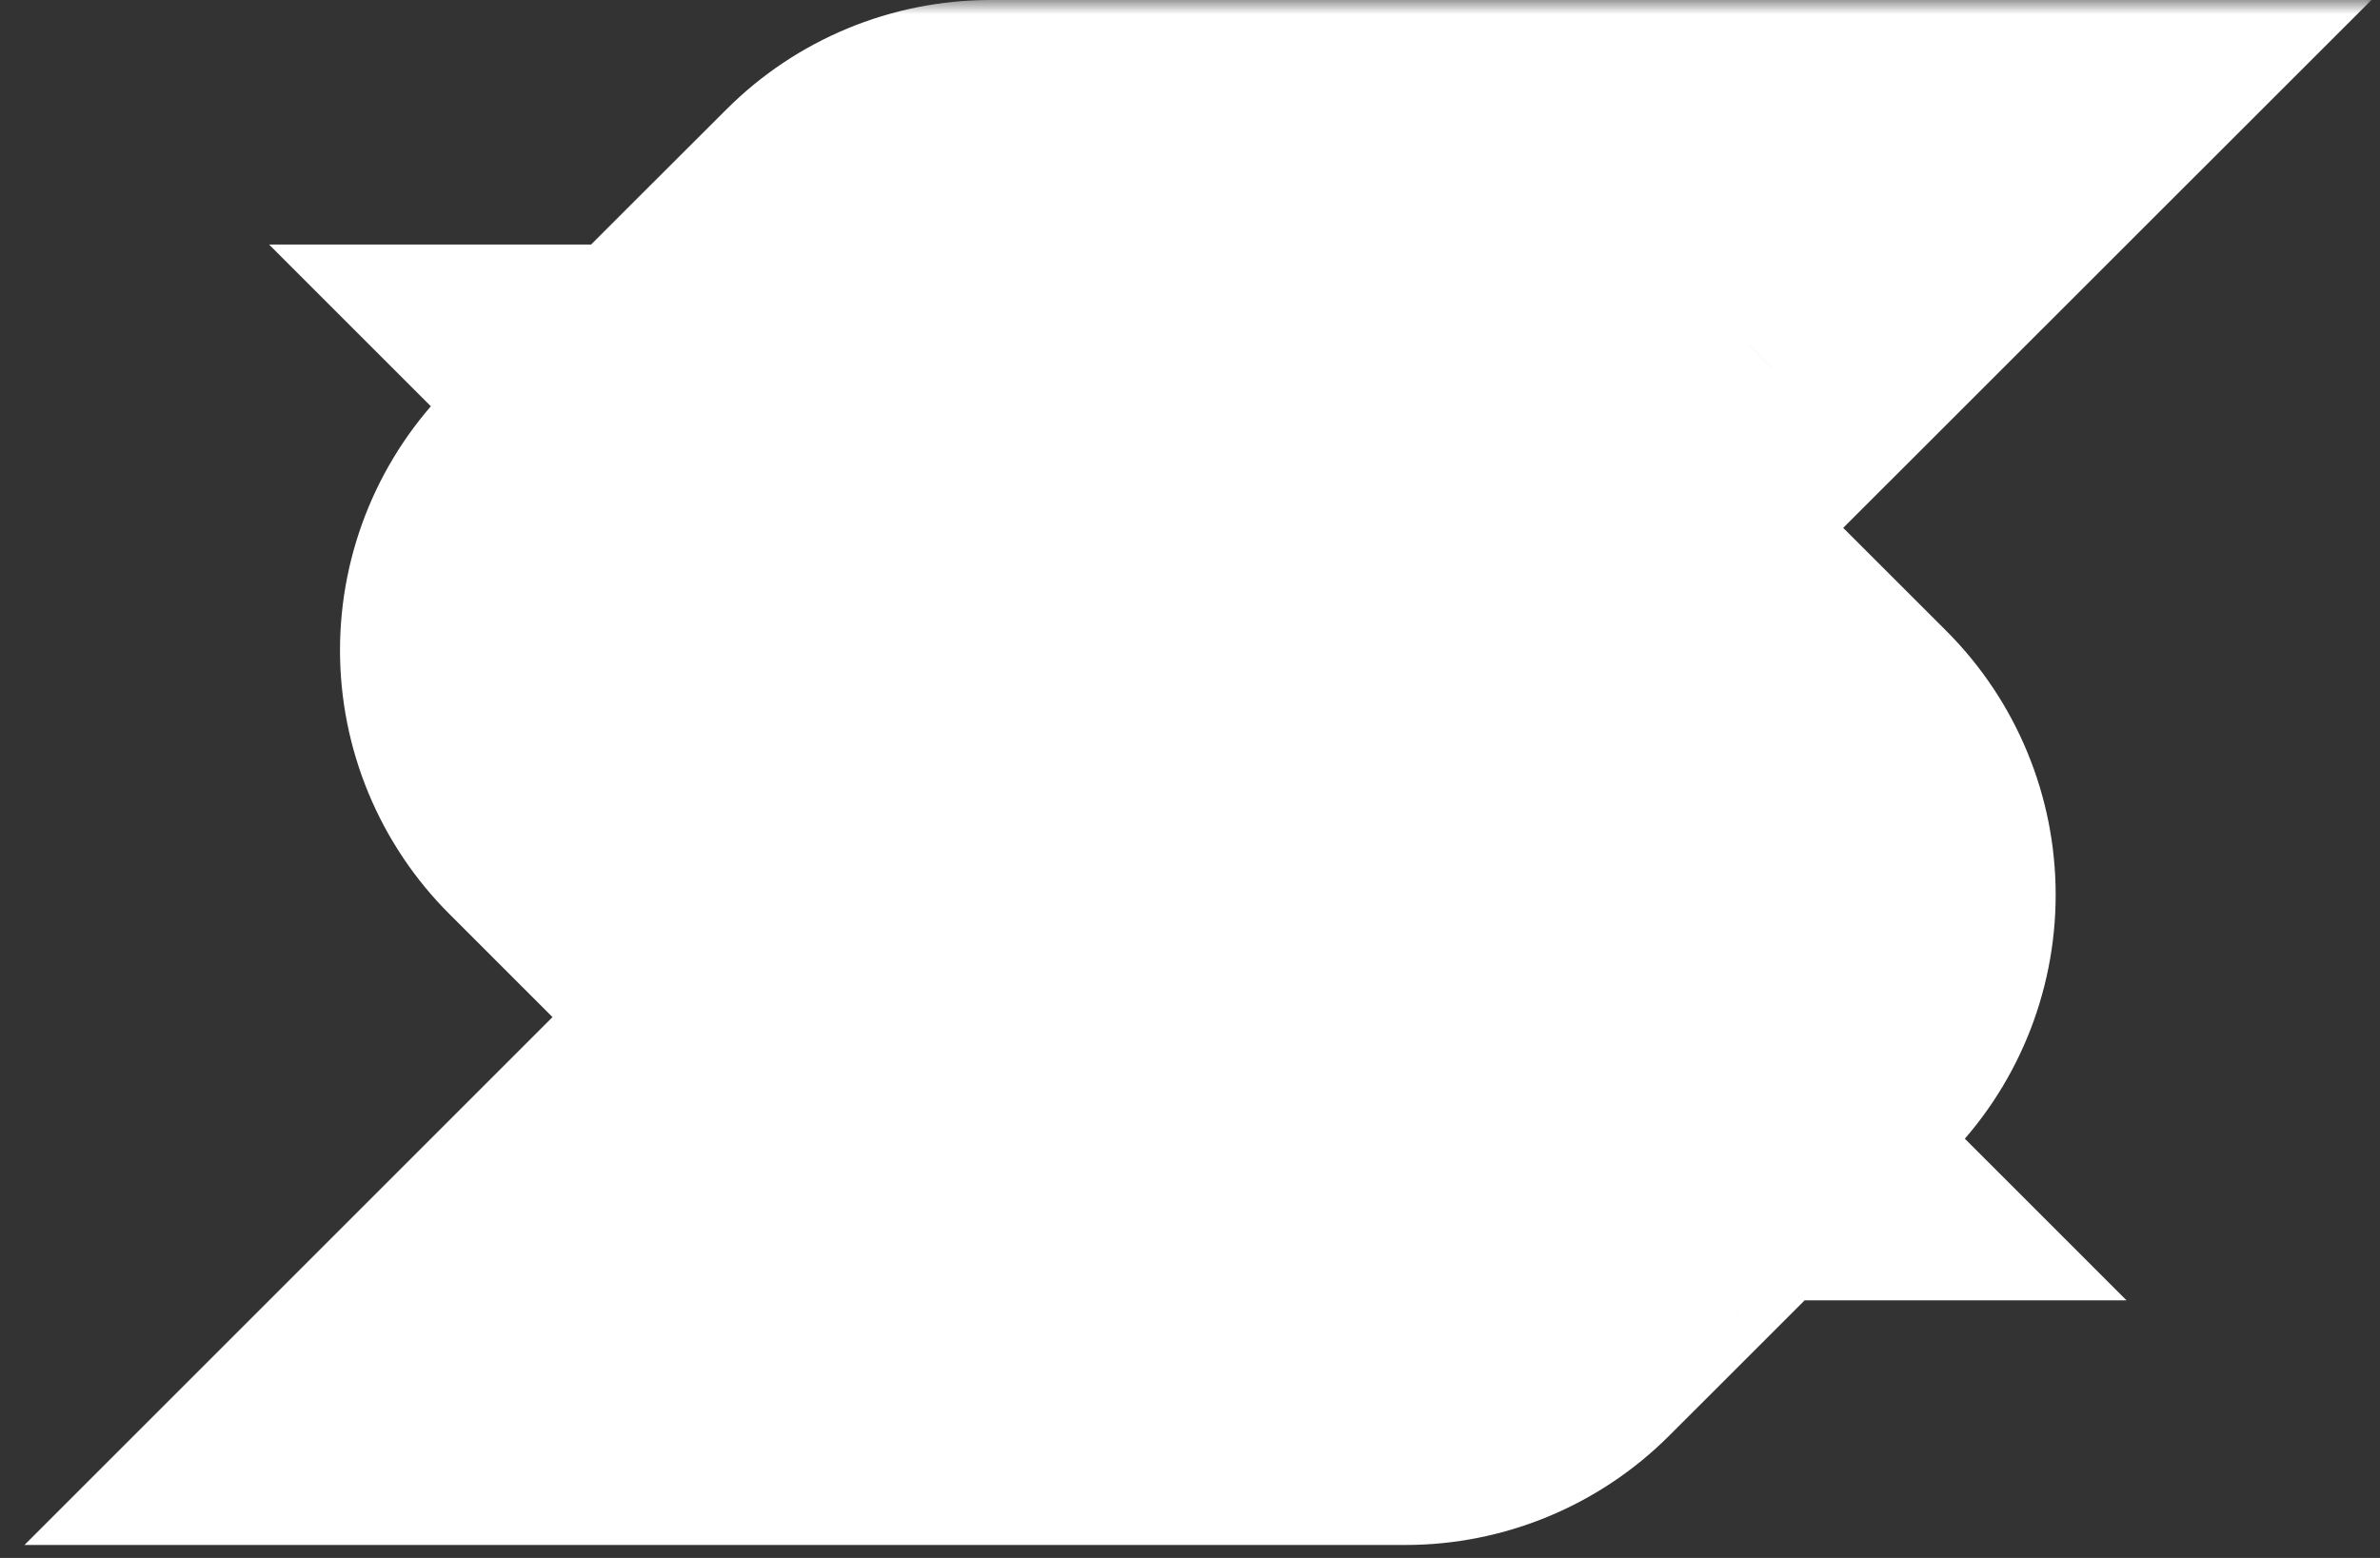
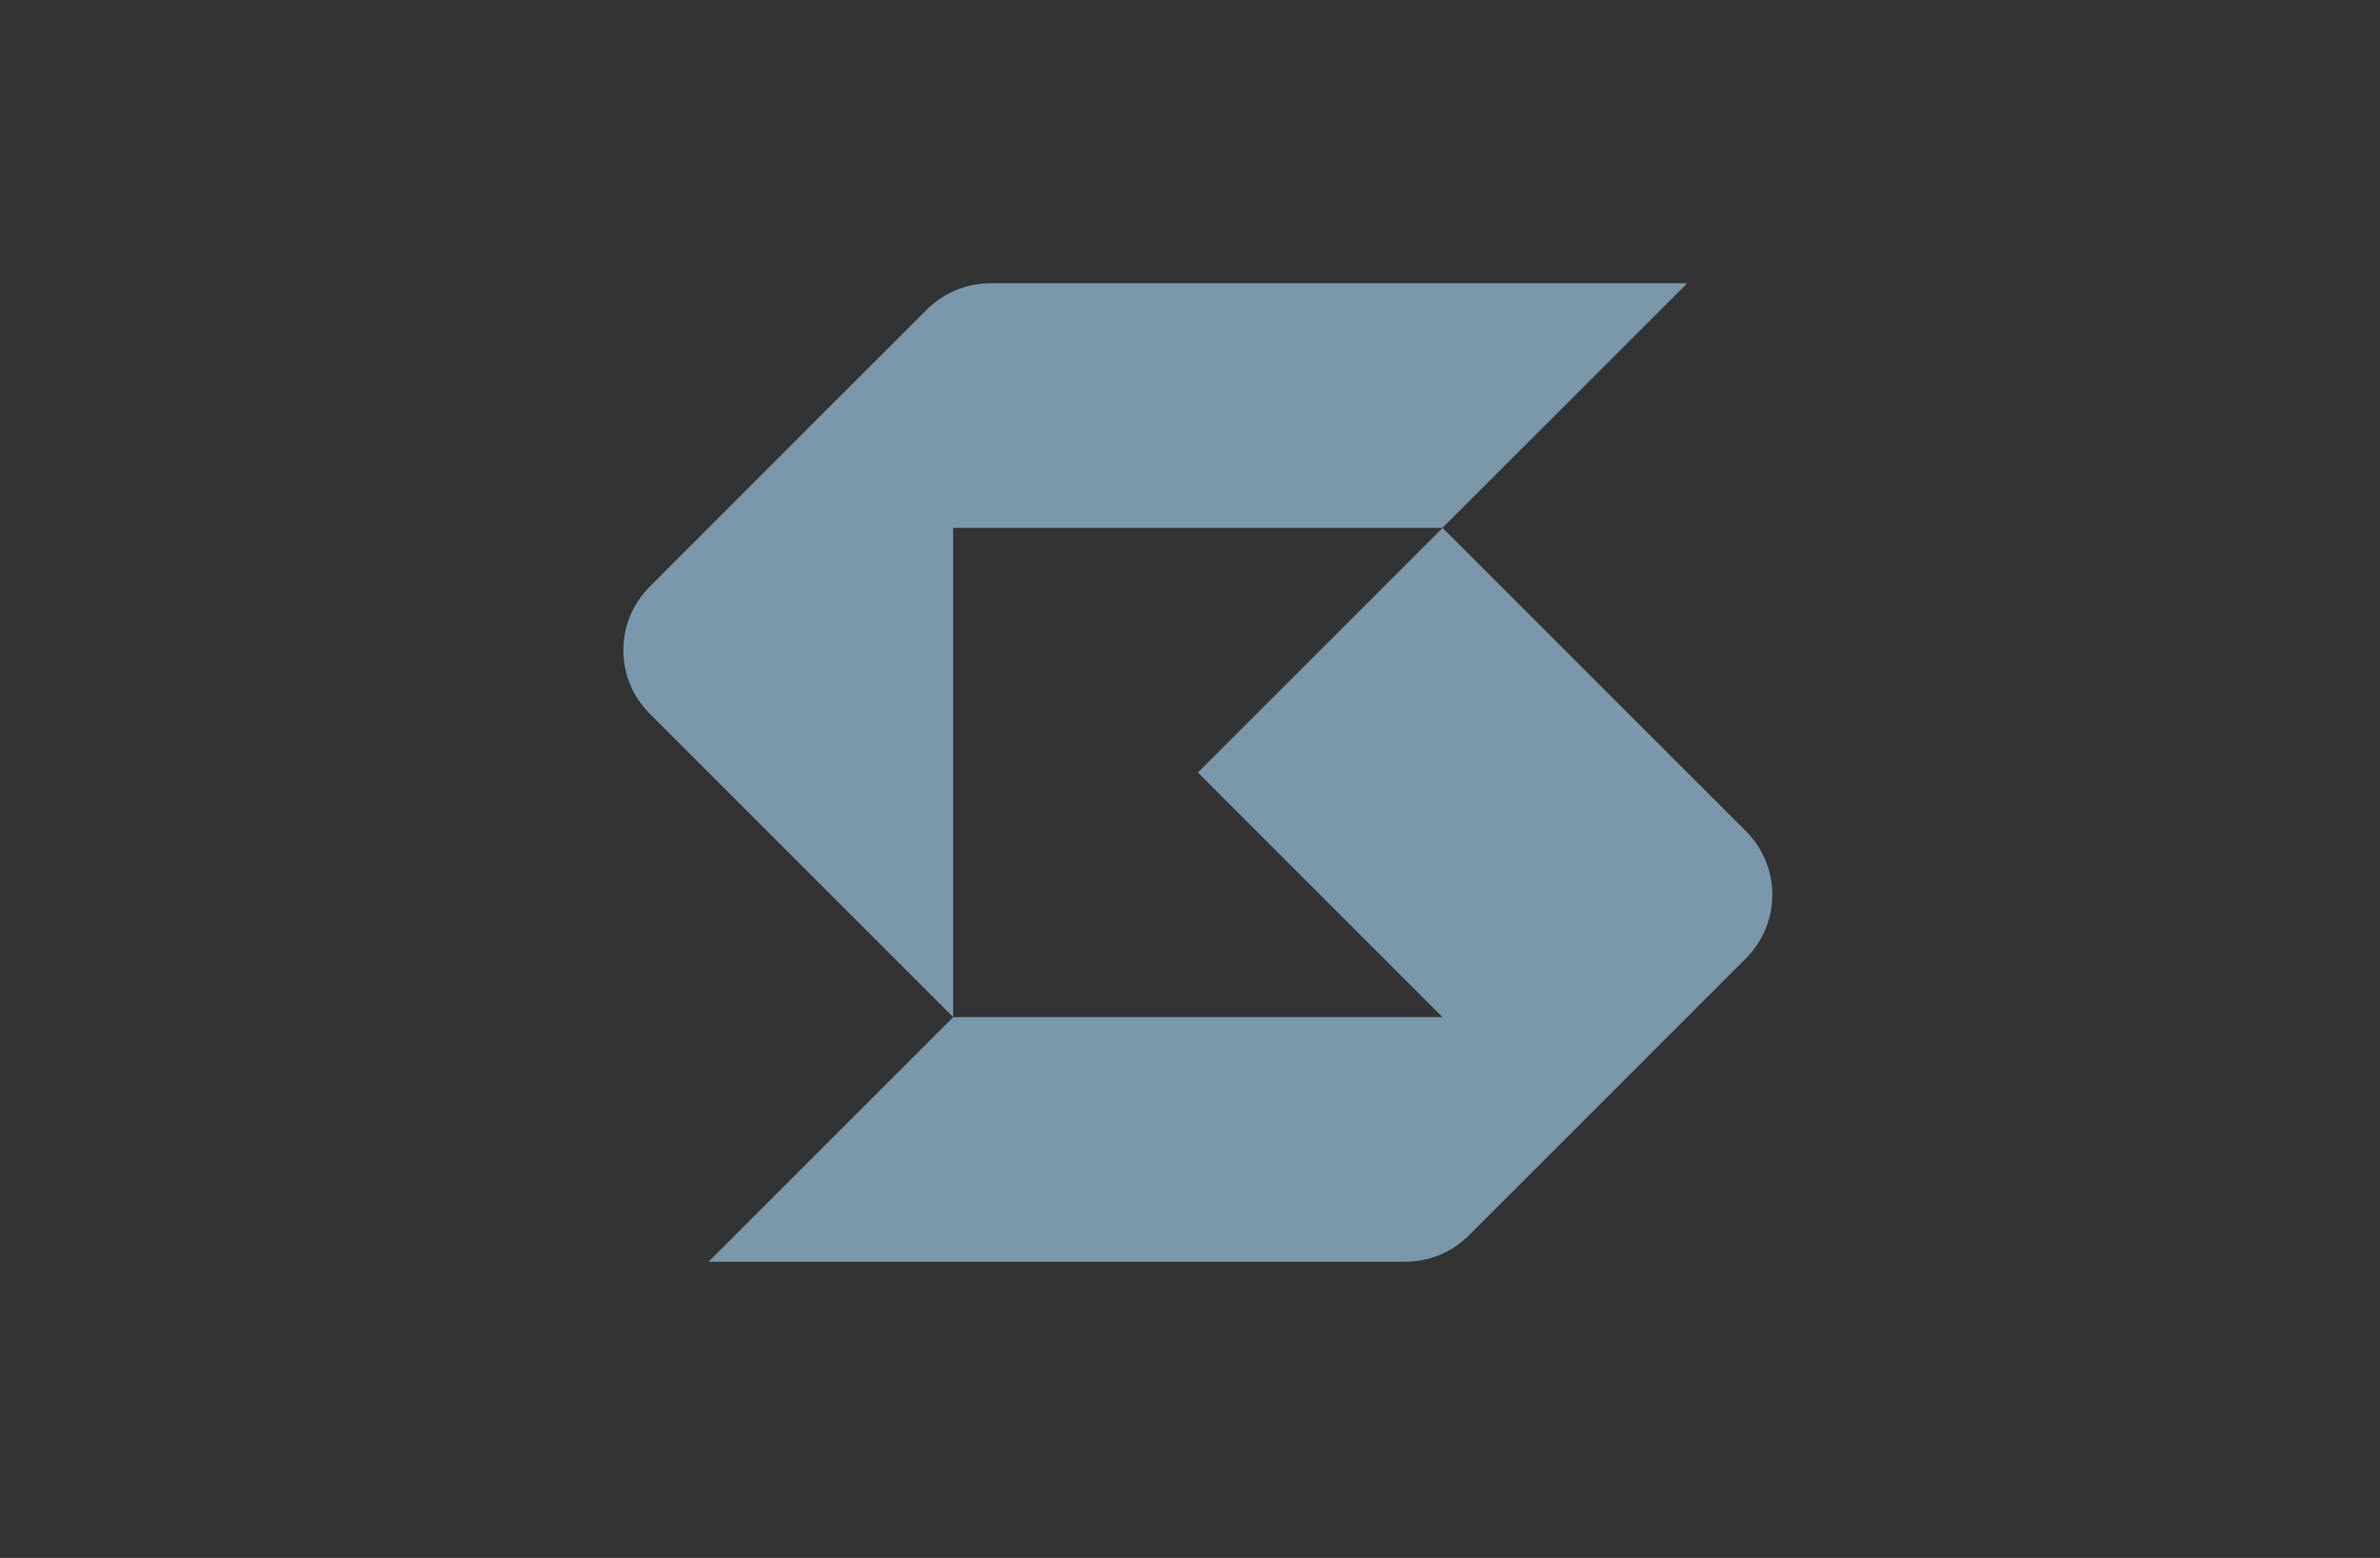
<svg xmlns="http://www.w3.org/2000/svg" width="84" height="55" viewBox="0 0 84 55" fill="none">
  <rect x="0" y="0" width="84" height="55" fill="#333333" stroke="none" />
  <mask id="path-1-outside-1_73_976" maskUnits="userSpaceOnUse" x="0" y="0" width="84" height="55" fill="black">
    <rect fill="white" width="84" height="55" />
-     <path fill-rule="evenodd" clip-rule="evenodd" d="M33.64 18.634L42.278 27.272L33.64 35.906L22.931 25.197C22.636 24.903 22.402 24.553 22.242 24.169C22.082 23.784 22 23.371 22 22.955C22 22.538 22.082 22.126 22.242 21.741C22.402 21.356 22.636 21.007 22.931 20.712L25.006 18.634L29.32 14.317L32.713 10.93C33.307 10.335 34.114 10.001 34.955 10H59.55L50.912 18.634H33.64ZM50.912 18.638L61.624 29.347C62.219 29.942 62.553 30.748 62.553 31.589C62.553 32.43 62.219 33.237 61.624 33.832L59.55 35.907L55.232 40.227L51.843 43.614C51.248 44.209 50.441 44.543 49.6 44.544H25.006L33.643 35.907H50.912L42.278 27.272L50.912 18.638Z" />
  </mask>
-   <path fill-rule="evenodd" clip-rule="evenodd" d="M33.64 18.634L42.278 27.272L33.64 35.906L22.931 25.197C22.636 24.903 22.402 24.553 22.242 24.169C22.082 23.784 22 23.371 22 22.955C22 22.538 22.082 22.126 22.242 21.741C22.402 21.356 22.636 21.007 22.931 20.712L25.006 18.634L29.32 14.317L32.713 10.93C33.307 10.335 34.114 10.001 34.955 10H59.55L50.912 18.634H33.64ZM50.912 18.638L61.624 29.347C62.219 29.942 62.553 30.748 62.553 31.589C62.553 32.43 62.219 33.237 61.624 33.832L59.55 35.907L55.232 40.227L51.843 43.614C51.248 44.209 50.441 44.543 49.6 44.544H25.006L33.643 35.907H50.912L42.278 27.272L50.912 18.638Z" fill="#7A97AB" />
-   <path d="M42.278 27.272L49.347 34.344L56.421 27.273L49.349 20.201L42.278 27.272ZM33.64 18.634V8.634H9.498L26.569 25.706L33.64 18.634ZM33.64 35.906L26.569 42.977L33.639 50.047L40.71 42.979L33.64 35.906ZM22.931 25.197L30.002 18.126L29.997 18.121L29.991 18.116L22.931 25.197ZM22.242 24.169L13.006 28.002L22.242 24.169ZM22.242 21.741L13.006 17.907L22.242 21.741ZM22.931 20.712L29.991 27.794L29.999 27.786L30.007 27.778L22.931 20.712ZM25.006 18.634L17.932 11.566L17.929 11.569L25.006 18.634ZM29.32 14.317L22.255 7.24L22.246 7.249L29.32 14.317ZM32.713 10.93L39.777 18.008L39.782 18.003L39.787 17.998L32.713 10.93ZM34.955 10V-2.86102e-06L34.948 2.86102e-06L34.955 10ZM59.55 10L66.619 17.072L83.698 0H59.55V10ZM50.912 18.634V28.634H55.053L57.982 25.707L50.912 18.634ZM61.624 29.347L68.699 22.279L68.695 22.275L61.624 29.347ZM50.912 18.638L57.982 11.566L50.911 4.496L43.841 11.566L50.912 18.638ZM61.624 33.832L68.695 40.903L68.699 40.899L61.624 33.832ZM59.55 35.907L52.478 28.835L52.476 28.838L59.55 35.907ZM55.232 40.227L62.3 47.301L62.306 47.295L55.232 40.227ZM51.843 43.614L44.775 36.539L44.768 36.546L51.843 43.614ZM49.6 44.544V54.544L49.607 54.544L49.6 44.544ZM25.006 44.544L17.934 37.473L0.863 54.544H25.006V44.544ZM33.643 35.907V25.907H29.501L26.572 28.835L33.643 35.907ZM50.912 35.907V45.907H75.054L57.983 28.835L50.912 35.907ZM42.278 27.272L35.206 20.201L28.136 27.272L35.206 34.343L42.278 27.272ZM49.349 20.201L40.711 11.563L26.569 25.706L35.206 34.343L49.349 20.201ZM40.71 42.979L49.347 34.344L35.208 20.2L26.57 28.834L40.71 42.979ZM15.86 32.268L26.569 42.977L40.711 28.835L30.002 18.126L15.86 32.268ZM13.006 28.002C13.67 29.602 14.643 31.055 15.87 32.278L29.991 18.116C30.628 18.751 31.133 19.505 31.478 20.335L13.006 28.002ZM12 22.955C12 24.687 12.342 26.402 13.006 28.002L31.478 20.335C31.823 21.166 32 22.056 32 22.955H12ZM13.006 17.907C12.342 19.507 12 21.223 12 22.955H32C32 23.854 31.823 24.744 31.478 25.574L13.006 17.907ZM15.87 13.631C14.643 14.854 13.67 16.307 13.006 17.907L31.478 25.574C31.133 26.405 30.628 27.159 29.991 27.794L15.87 13.631ZM17.929 11.569L15.854 13.647L30.007 27.778L32.082 25.7L17.929 11.569ZM22.246 7.249L17.932 11.566L32.079 25.703L36.393 21.386L22.246 7.249ZM25.648 3.853L22.255 7.24L36.384 21.395L39.777 18.008L25.648 3.853ZM34.948 2.86102e-06C31.455 0.003 28.106 1.392 25.638 3.863L39.787 17.998C38.508 19.279 36.773 19.999 34.962 20L34.948 2.86102e-06ZM59.55 0H34.955V20H59.55V0ZM57.982 25.707L66.619 17.072L52.48 2.928L43.842 11.562L57.982 25.707ZM33.64 28.634H50.912V8.634H33.64V28.634ZM68.695 22.275L57.982 11.566L43.842 25.71L54.554 36.419L68.695 22.275ZM72.553 31.589C72.553 28.098 71.167 24.749 68.699 22.279L54.55 36.414C53.271 35.134 52.553 33.399 52.553 31.589H72.553ZM68.699 40.899C71.167 38.429 72.553 35.081 72.553 31.589H52.553C52.553 29.78 53.271 28.044 54.55 26.764L68.699 40.899ZM66.621 42.977L68.695 40.903L54.553 26.761L52.478 28.835L66.621 42.977ZM62.306 47.295L66.623 42.975L52.476 28.838L48.159 33.158L62.306 47.295ZM58.91 50.688L62.3 47.301L48.165 33.153L44.775 36.539L58.91 50.688ZM49.607 54.544C53.1 54.541 56.449 53.152 58.917 50.681L44.768 36.546C46.047 35.266 47.783 34.545 49.593 34.544L49.607 54.544ZM25.006 54.544H49.6V34.544H25.006V54.544ZM26.572 28.835L17.934 37.473L32.077 51.615L40.714 42.977L26.572 28.835ZM50.912 25.907H33.643V45.907H50.912V25.907ZM35.206 34.343L43.841 42.977L57.983 28.835L49.349 20.201L35.206 34.343ZM43.841 11.566L35.206 20.201L49.349 34.343L57.983 25.709L43.841 11.566Z" fill="white" mask="url(#path-1-outside-1_73_976)" />
+   <path fill-rule="evenodd" clip-rule="evenodd" d="M33.64 18.634L33.64 35.906L22.931 25.197C22.636 24.903 22.402 24.553 22.242 24.169C22.082 23.784 22 23.371 22 22.955C22 22.538 22.082 22.126 22.242 21.741C22.402 21.356 22.636 21.007 22.931 20.712L25.006 18.634L29.32 14.317L32.713 10.93C33.307 10.335 34.114 10.001 34.955 10H59.55L50.912 18.634H33.64ZM50.912 18.638L61.624 29.347C62.219 29.942 62.553 30.748 62.553 31.589C62.553 32.43 62.219 33.237 61.624 33.832L59.55 35.907L55.232 40.227L51.843 43.614C51.248 44.209 50.441 44.543 49.6 44.544H25.006L33.643 35.907H50.912L42.278 27.272L50.912 18.638Z" fill="#7A97AB" />
</svg>